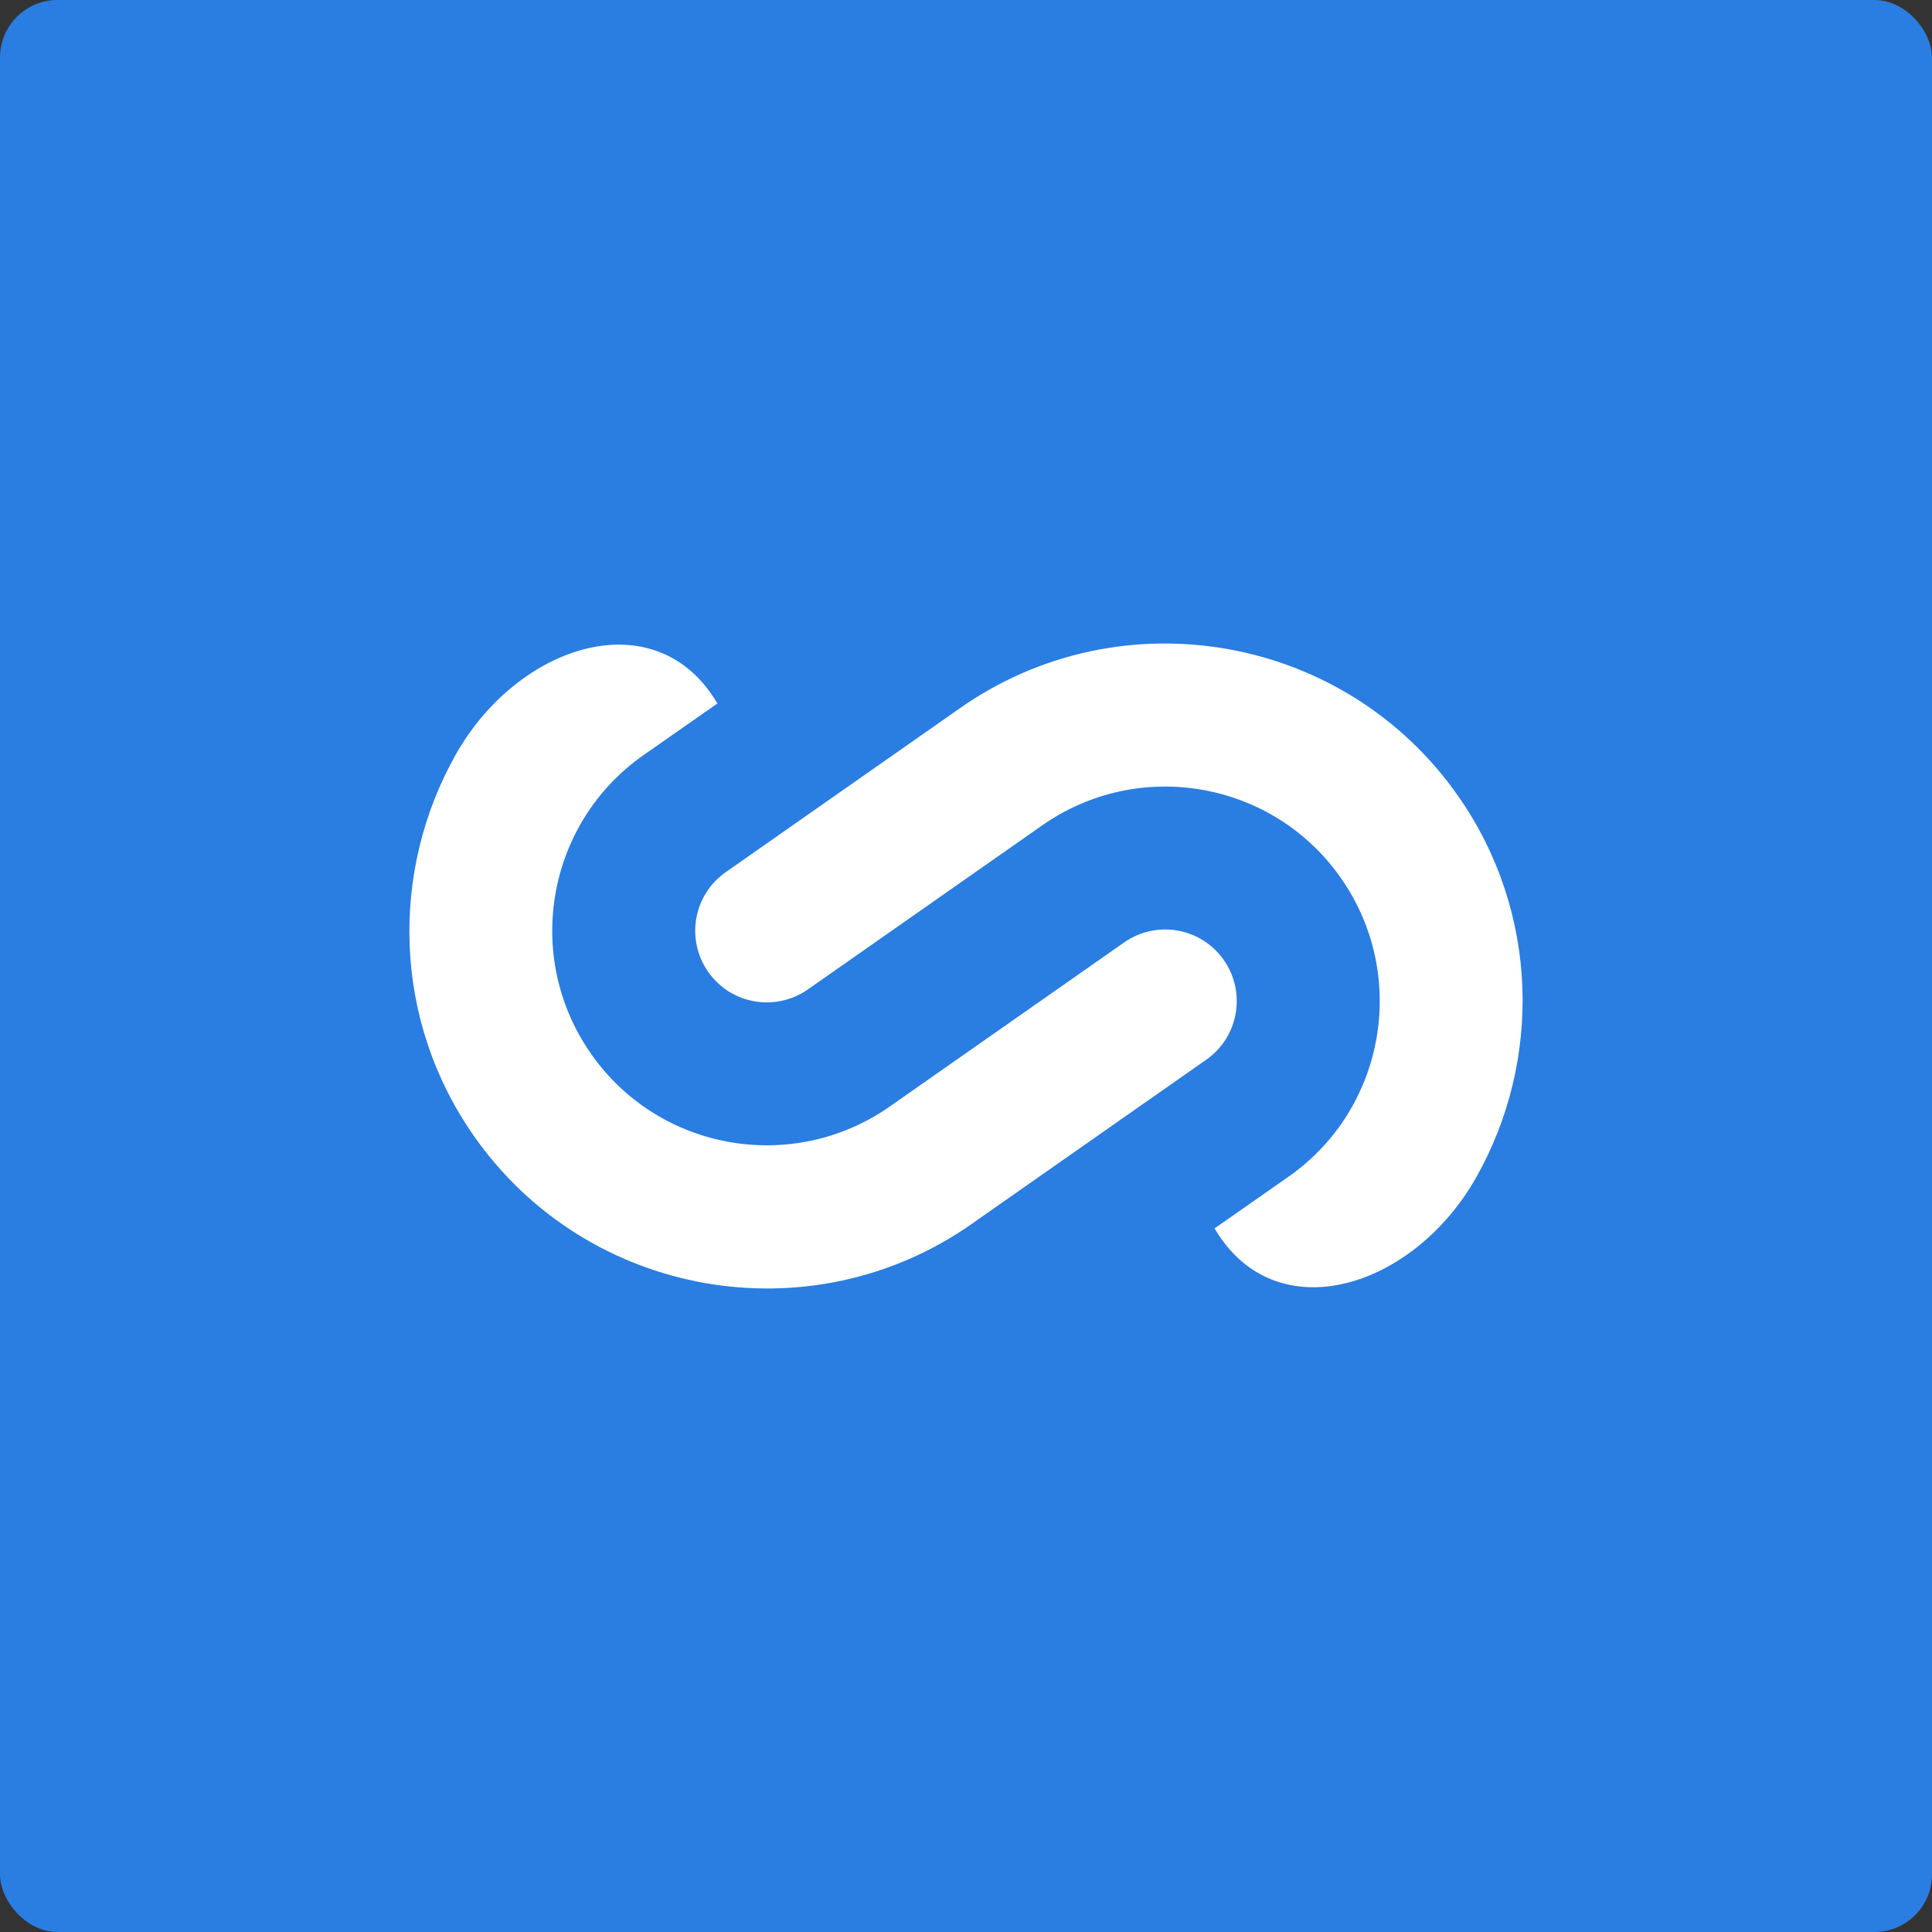
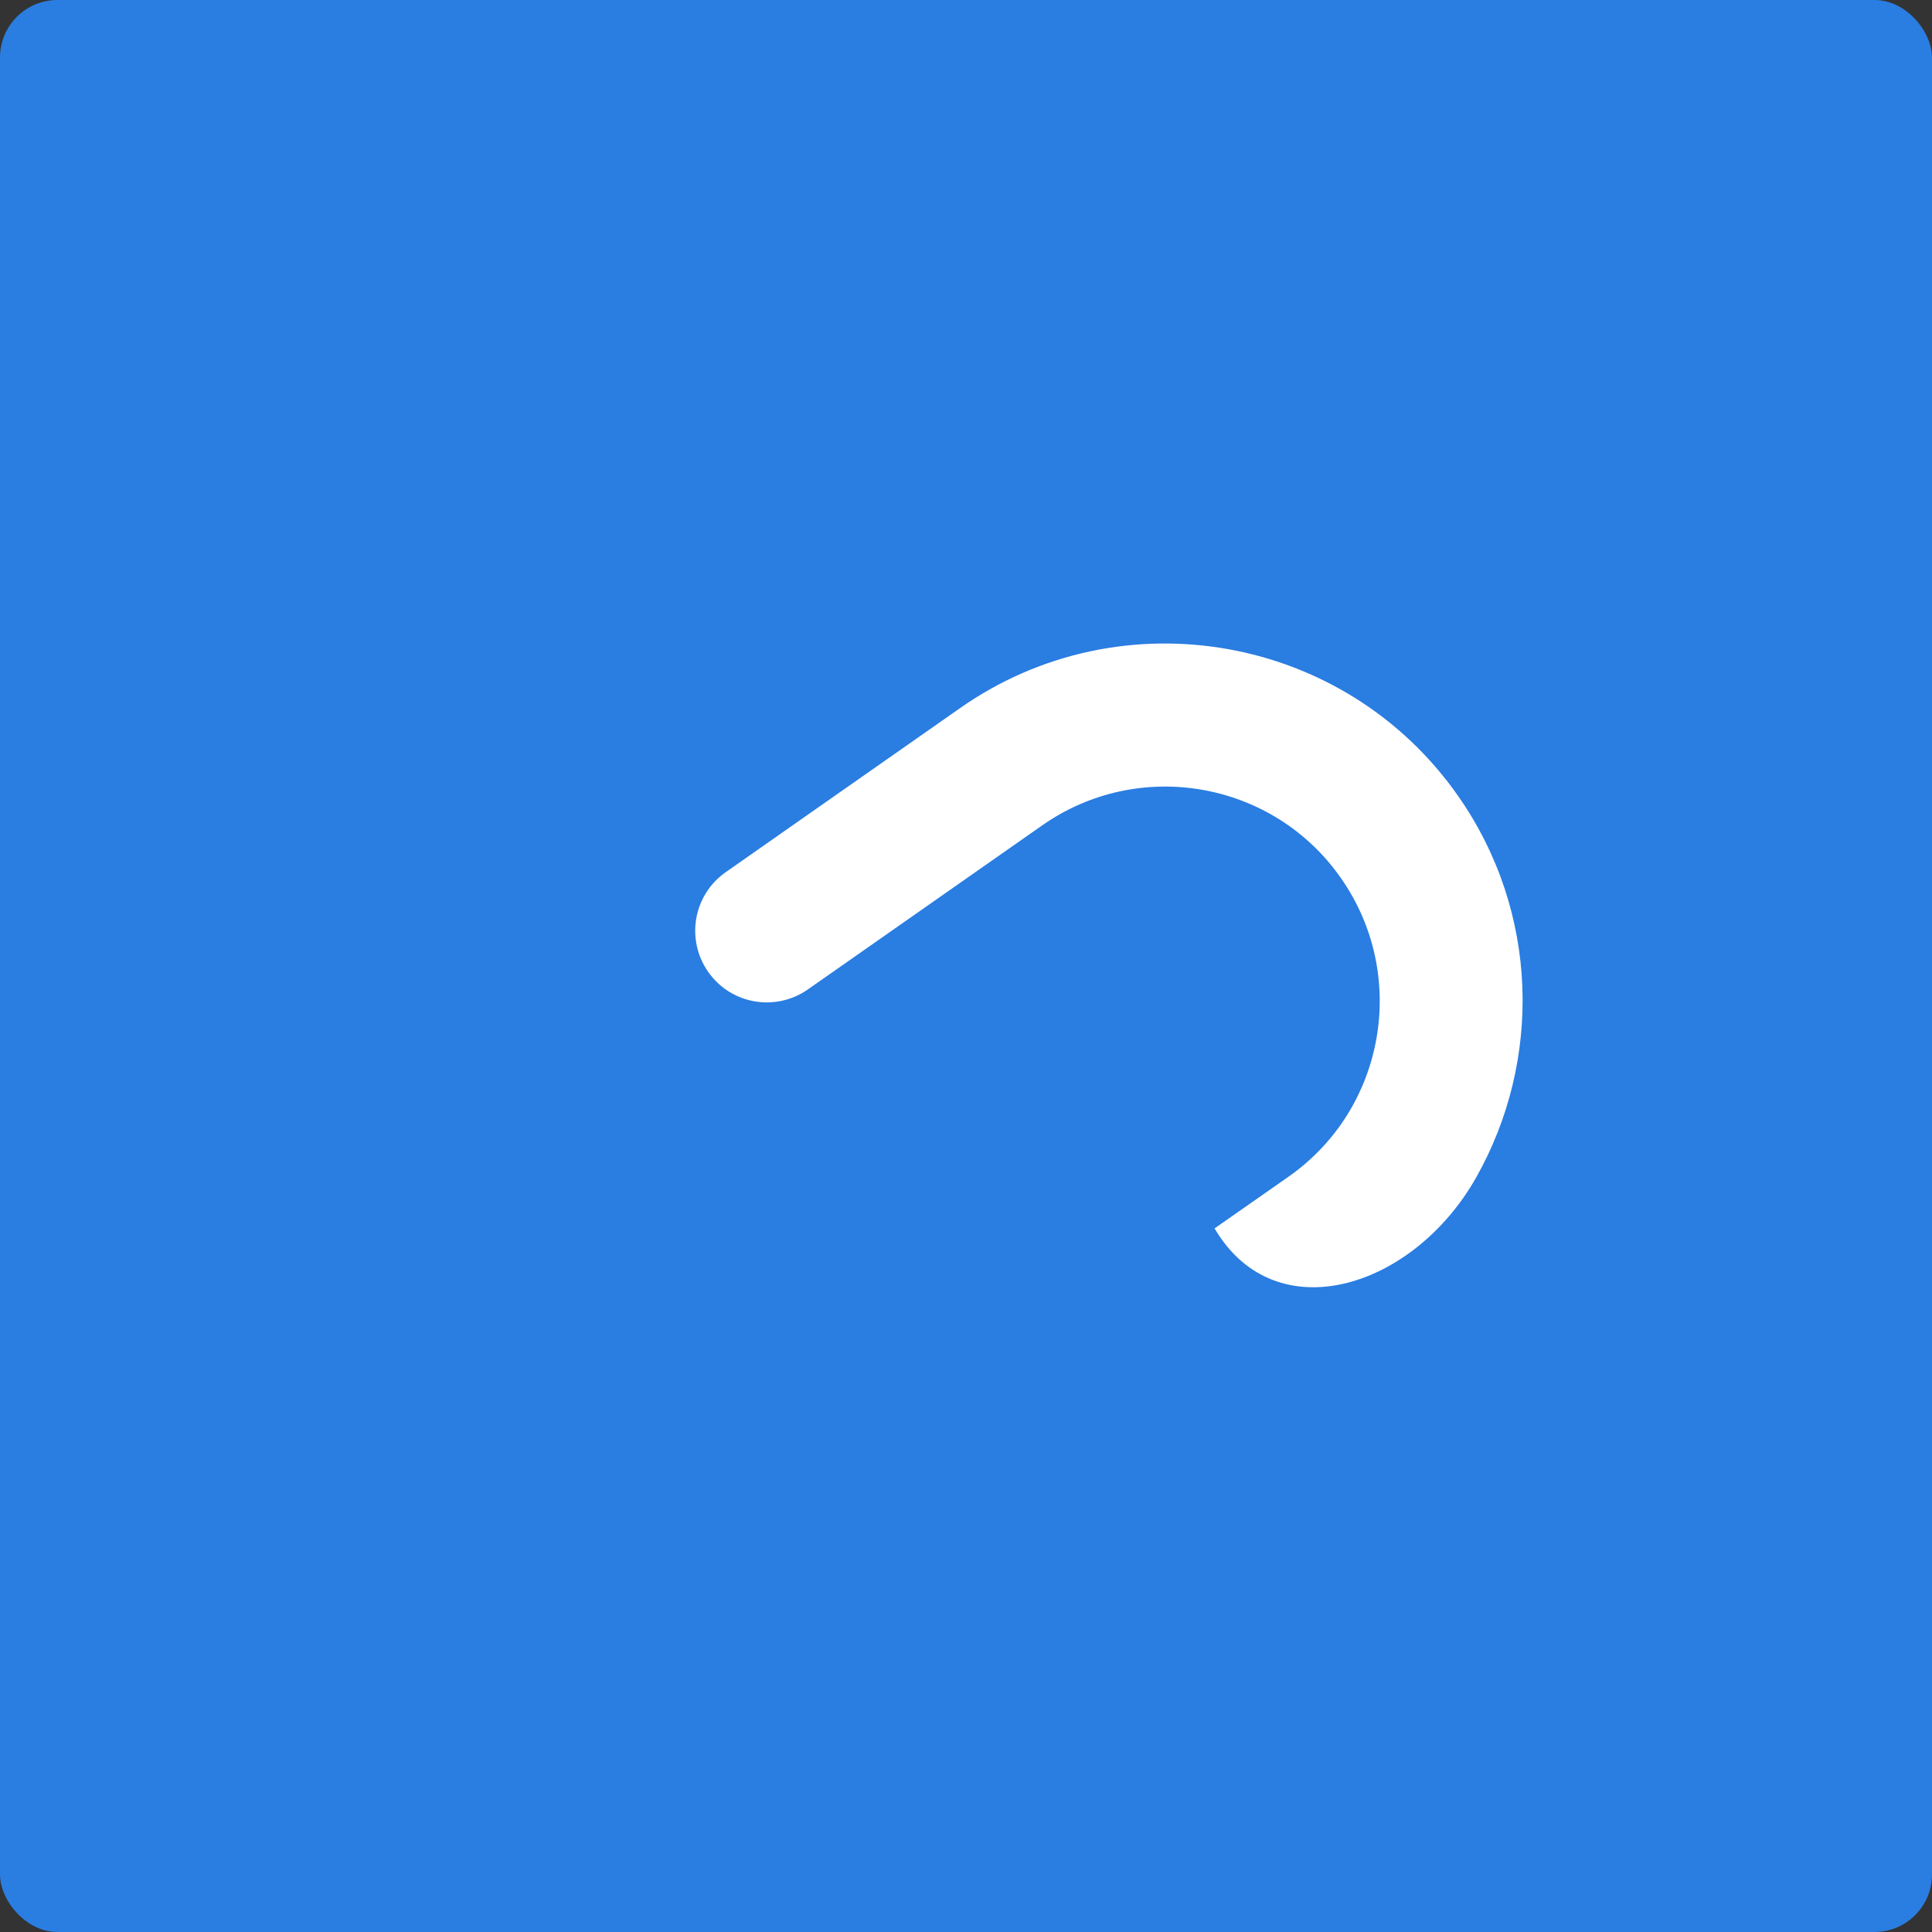
<svg xmlns="http://www.w3.org/2000/svg" width="269" height="269" viewBox="0 0 269 269" fill="none">
  <rect x="0" y="0" width="269" height="269" fill="#333333" stroke="none" />
  <rect width="269" height="269" rx="8" fill="#2A7DE1" />
  <path d="M133.687 98.583L101.054 121.429C96.54 124.583 95.443 130.791 98.597 135.31C101.75 139.825 107.956 140.922 112.474 137.768L145.107 114.922C158.615 105.459 177.273 108.747 186.702 122.259C196.163 135.772 192.876 154.434 179.367 163.865L169.108 171.036C177.605 185.48 196.826 179.402 205.559 163.898C214.687 147.693 214.355 127.009 203.004 110.804C187.261 88.322 156.158 82.844 133.687 98.583Z" fill="white" />
-   <path d="M135.309 170.4L167.941 147.554C172.455 144.4 173.552 138.192 170.399 133.673C167.245 129.158 161.039 128.061 156.521 131.215L123.889 154.061C110.38 163.524 91.722 160.236 82.293 146.724C72.833 133.212 76.12 114.549 89.629 105.118L99.887 97.947C91.394 83.507 72.173 89.585 63.441 105.09C54.312 121.295 54.644 141.978 65.995 158.183C81.731 180.661 112.833 186.176 135.309 170.404V170.4Z" fill="white" />
</svg>